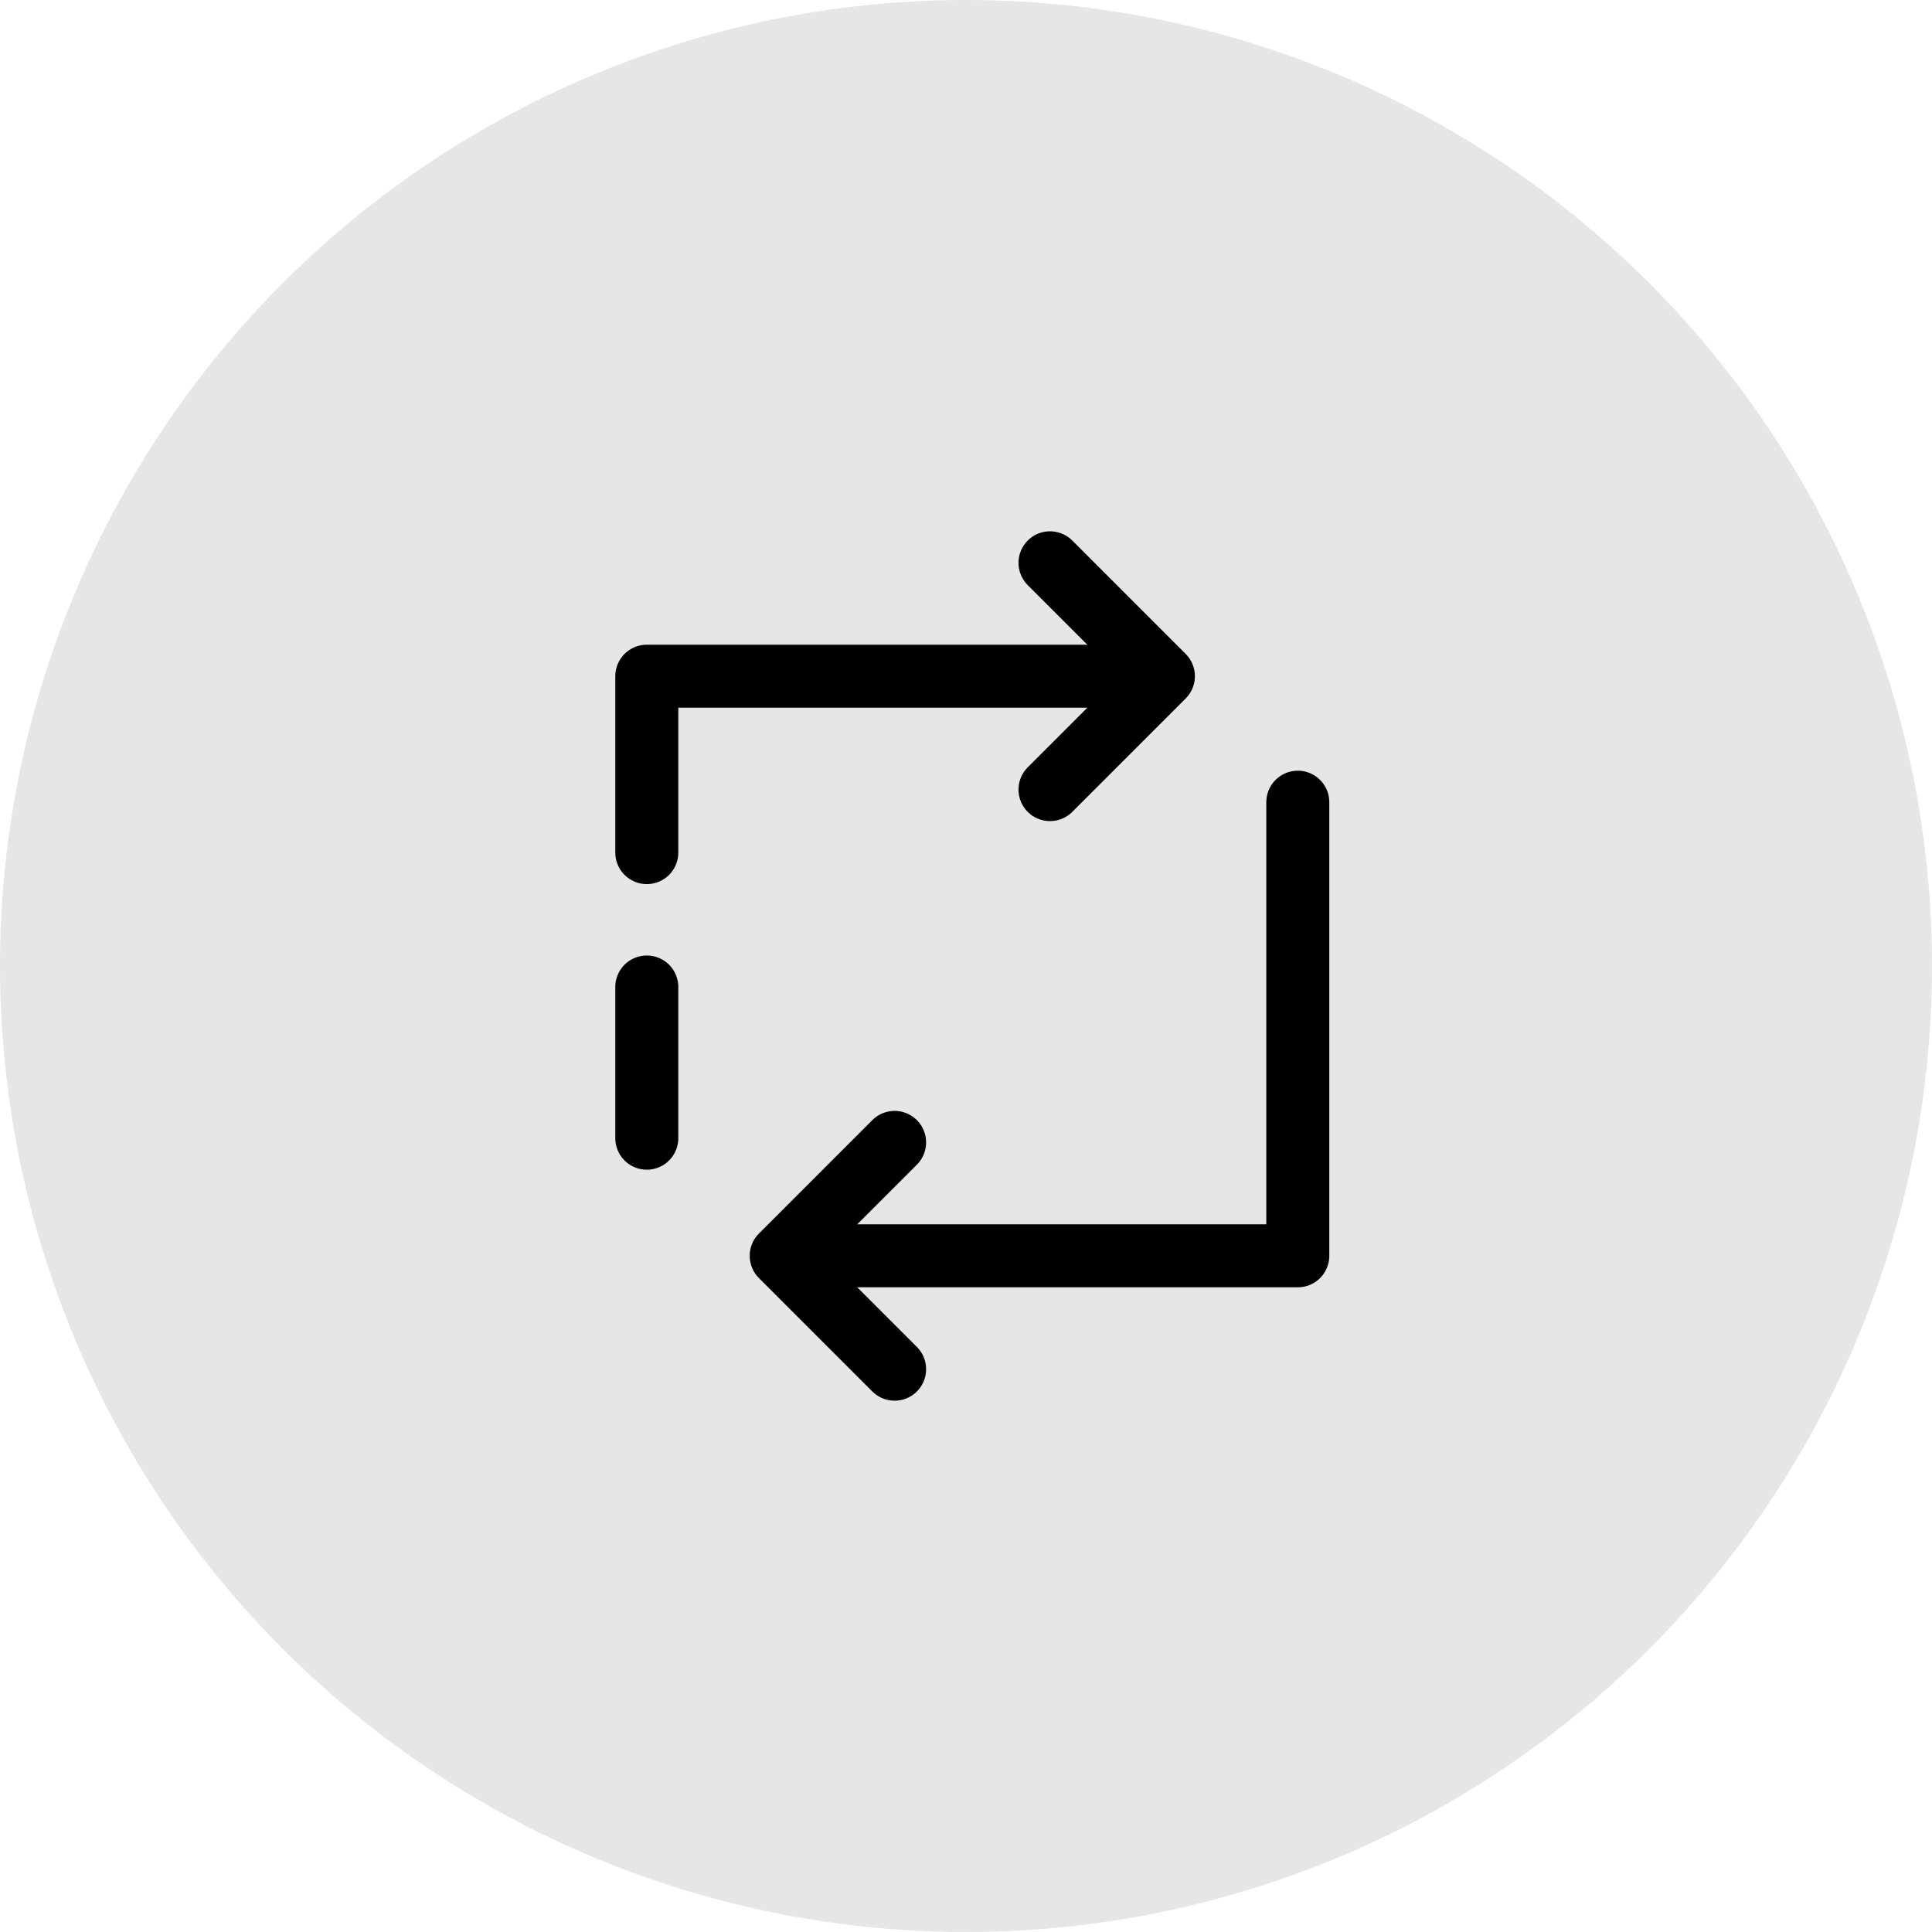
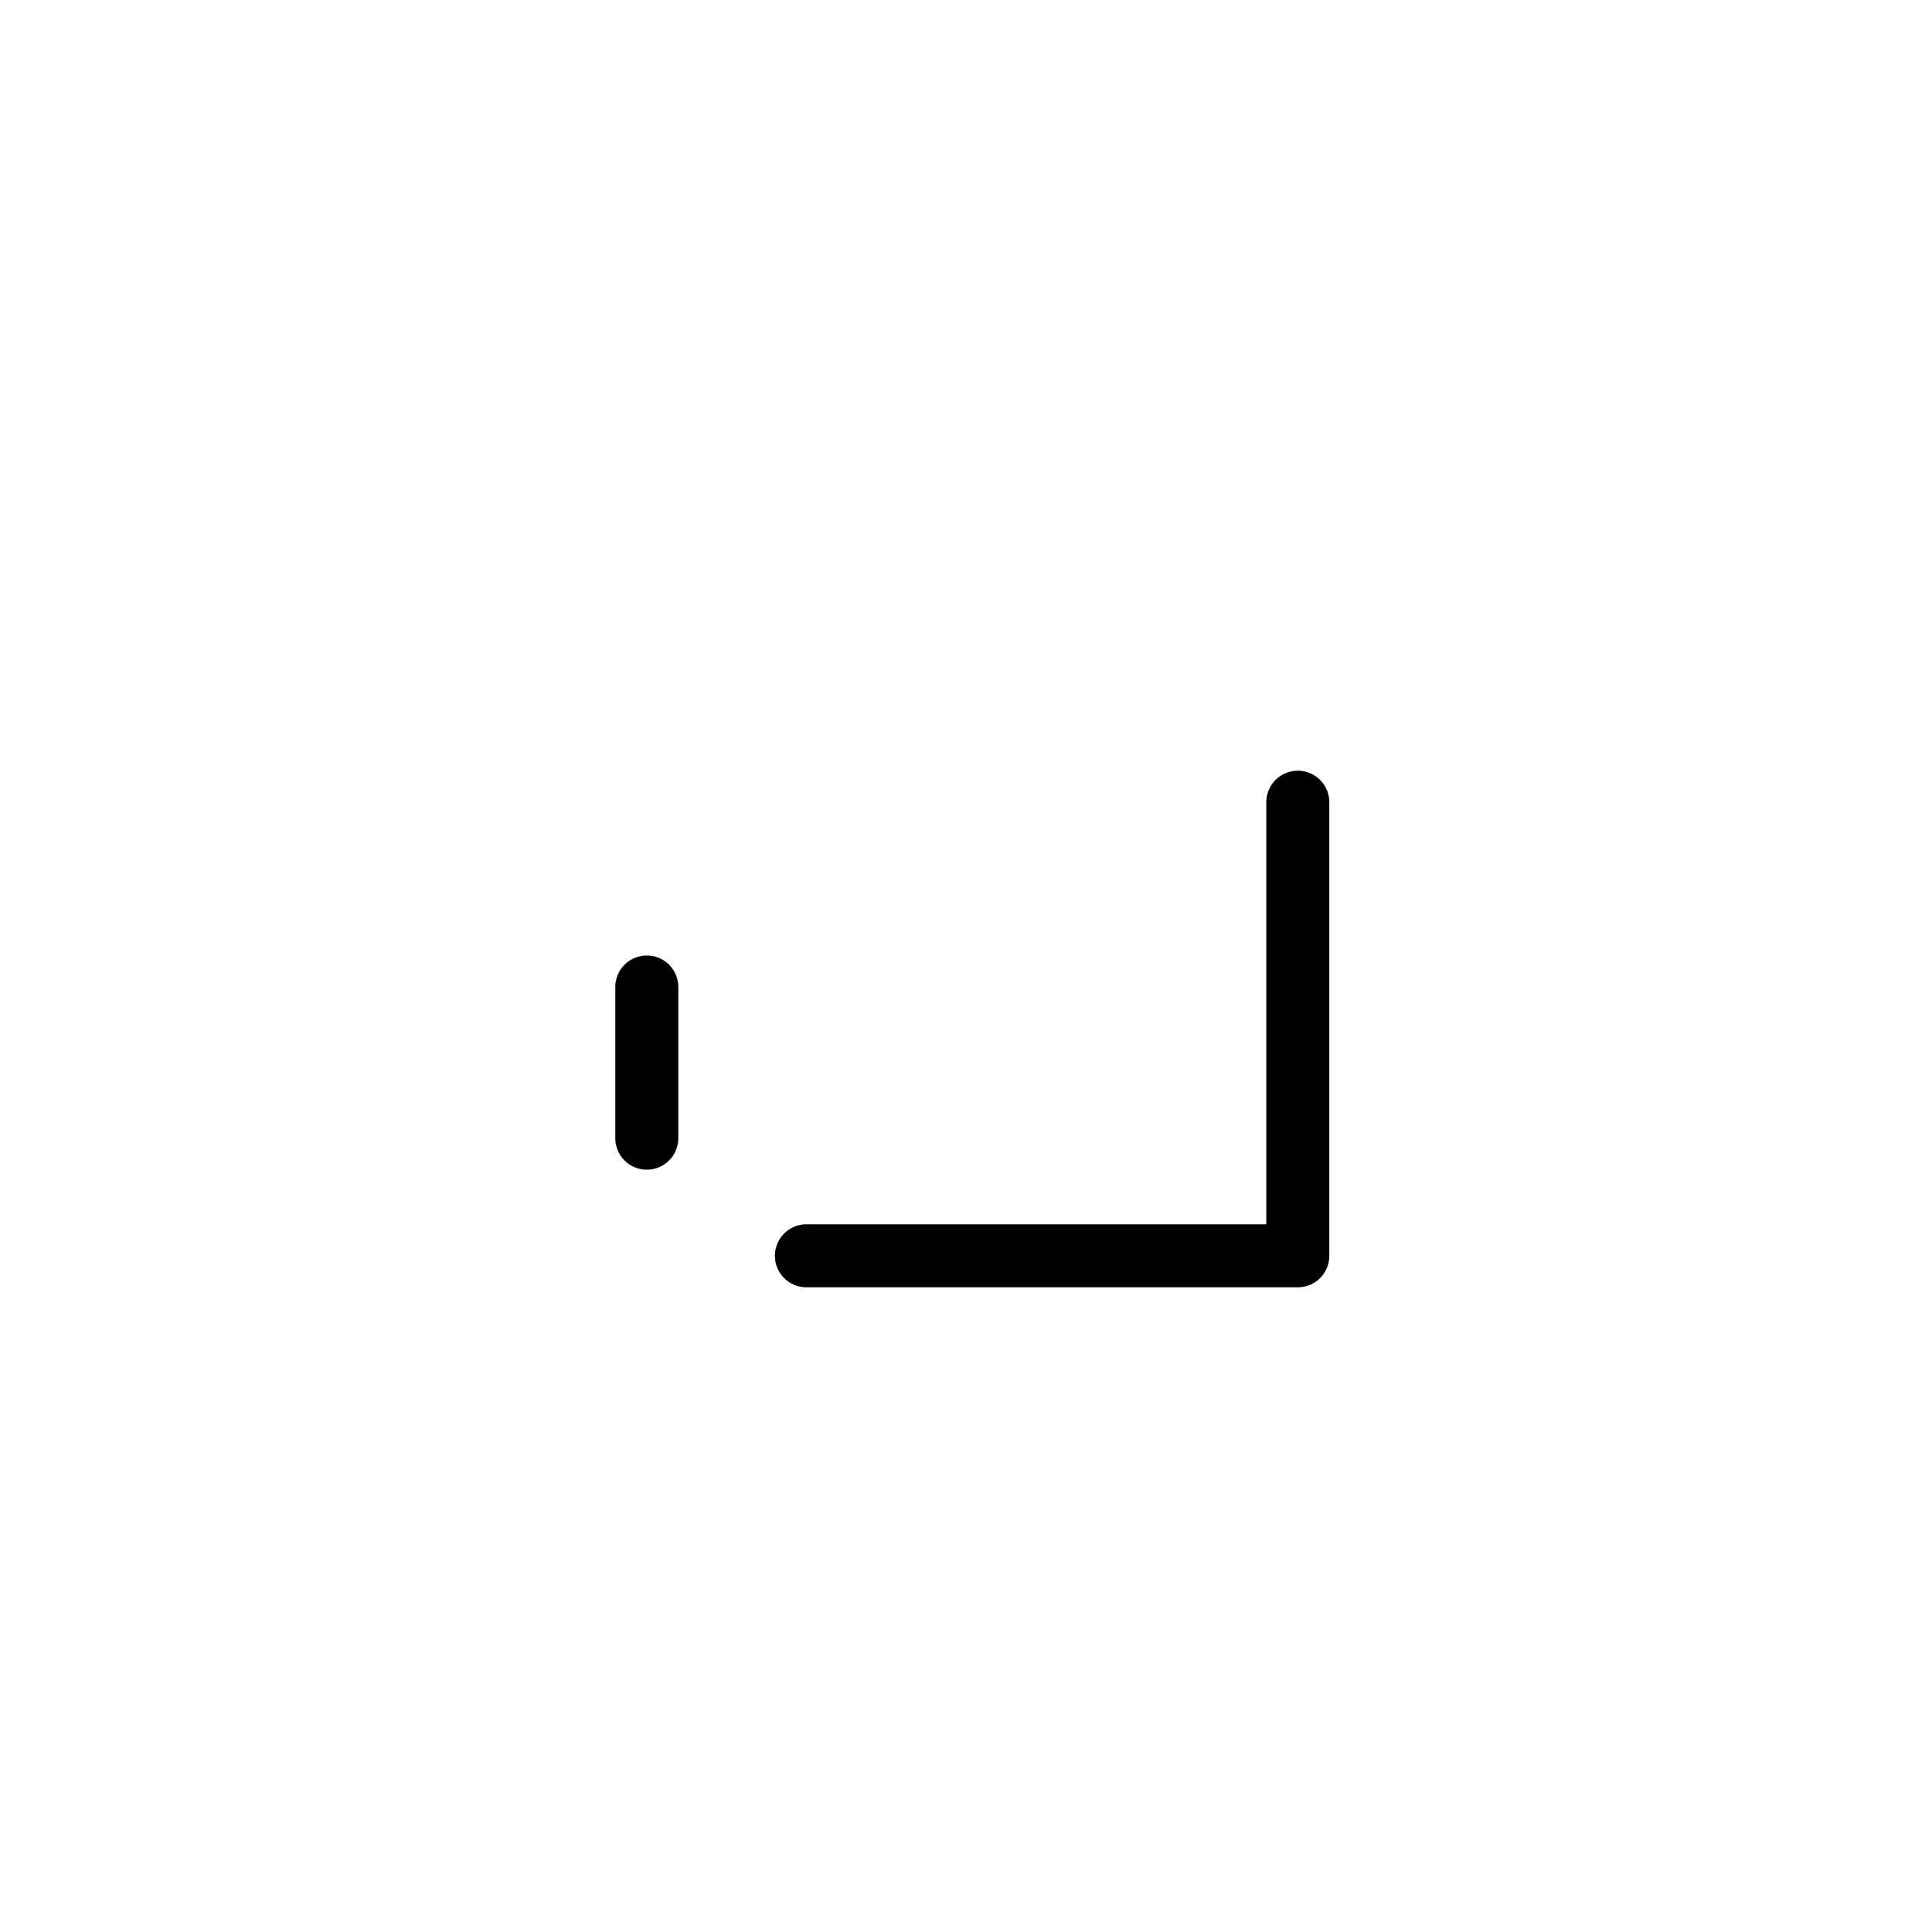
<svg xmlns="http://www.w3.org/2000/svg" width="46" height="46" viewBox="0 0 46 46" fill="none">
-   <circle cx="23" cy="23" r="23" fill="#E6E6E6" />
-   <path d="M27.1 16.1H15.4V20.3" stroke="black" stroke-width="1.5" stroke-linecap="round" stroke-linejoin="round" />
  <path d="M15.4 23.5V27.1" stroke="black" stroke-width="1.5" stroke-linecap="round" stroke-linejoin="round" />
  <path d="M19.2 29.9H30.9V19.1" stroke="black" stroke-width="1.5" stroke-linecap="round" stroke-linejoin="round" />
-   <path d="M25 13.4L27.7 16.1L25 18.8" stroke="black" stroke-width="1.5" stroke-linecap="round" stroke-linejoin="round" />
-   <path d="M21.3 32.6L18.6 29.9L21.3 27.2" stroke="black" stroke-width="1.5" stroke-linecap="round" stroke-linejoin="round" />
</svg>